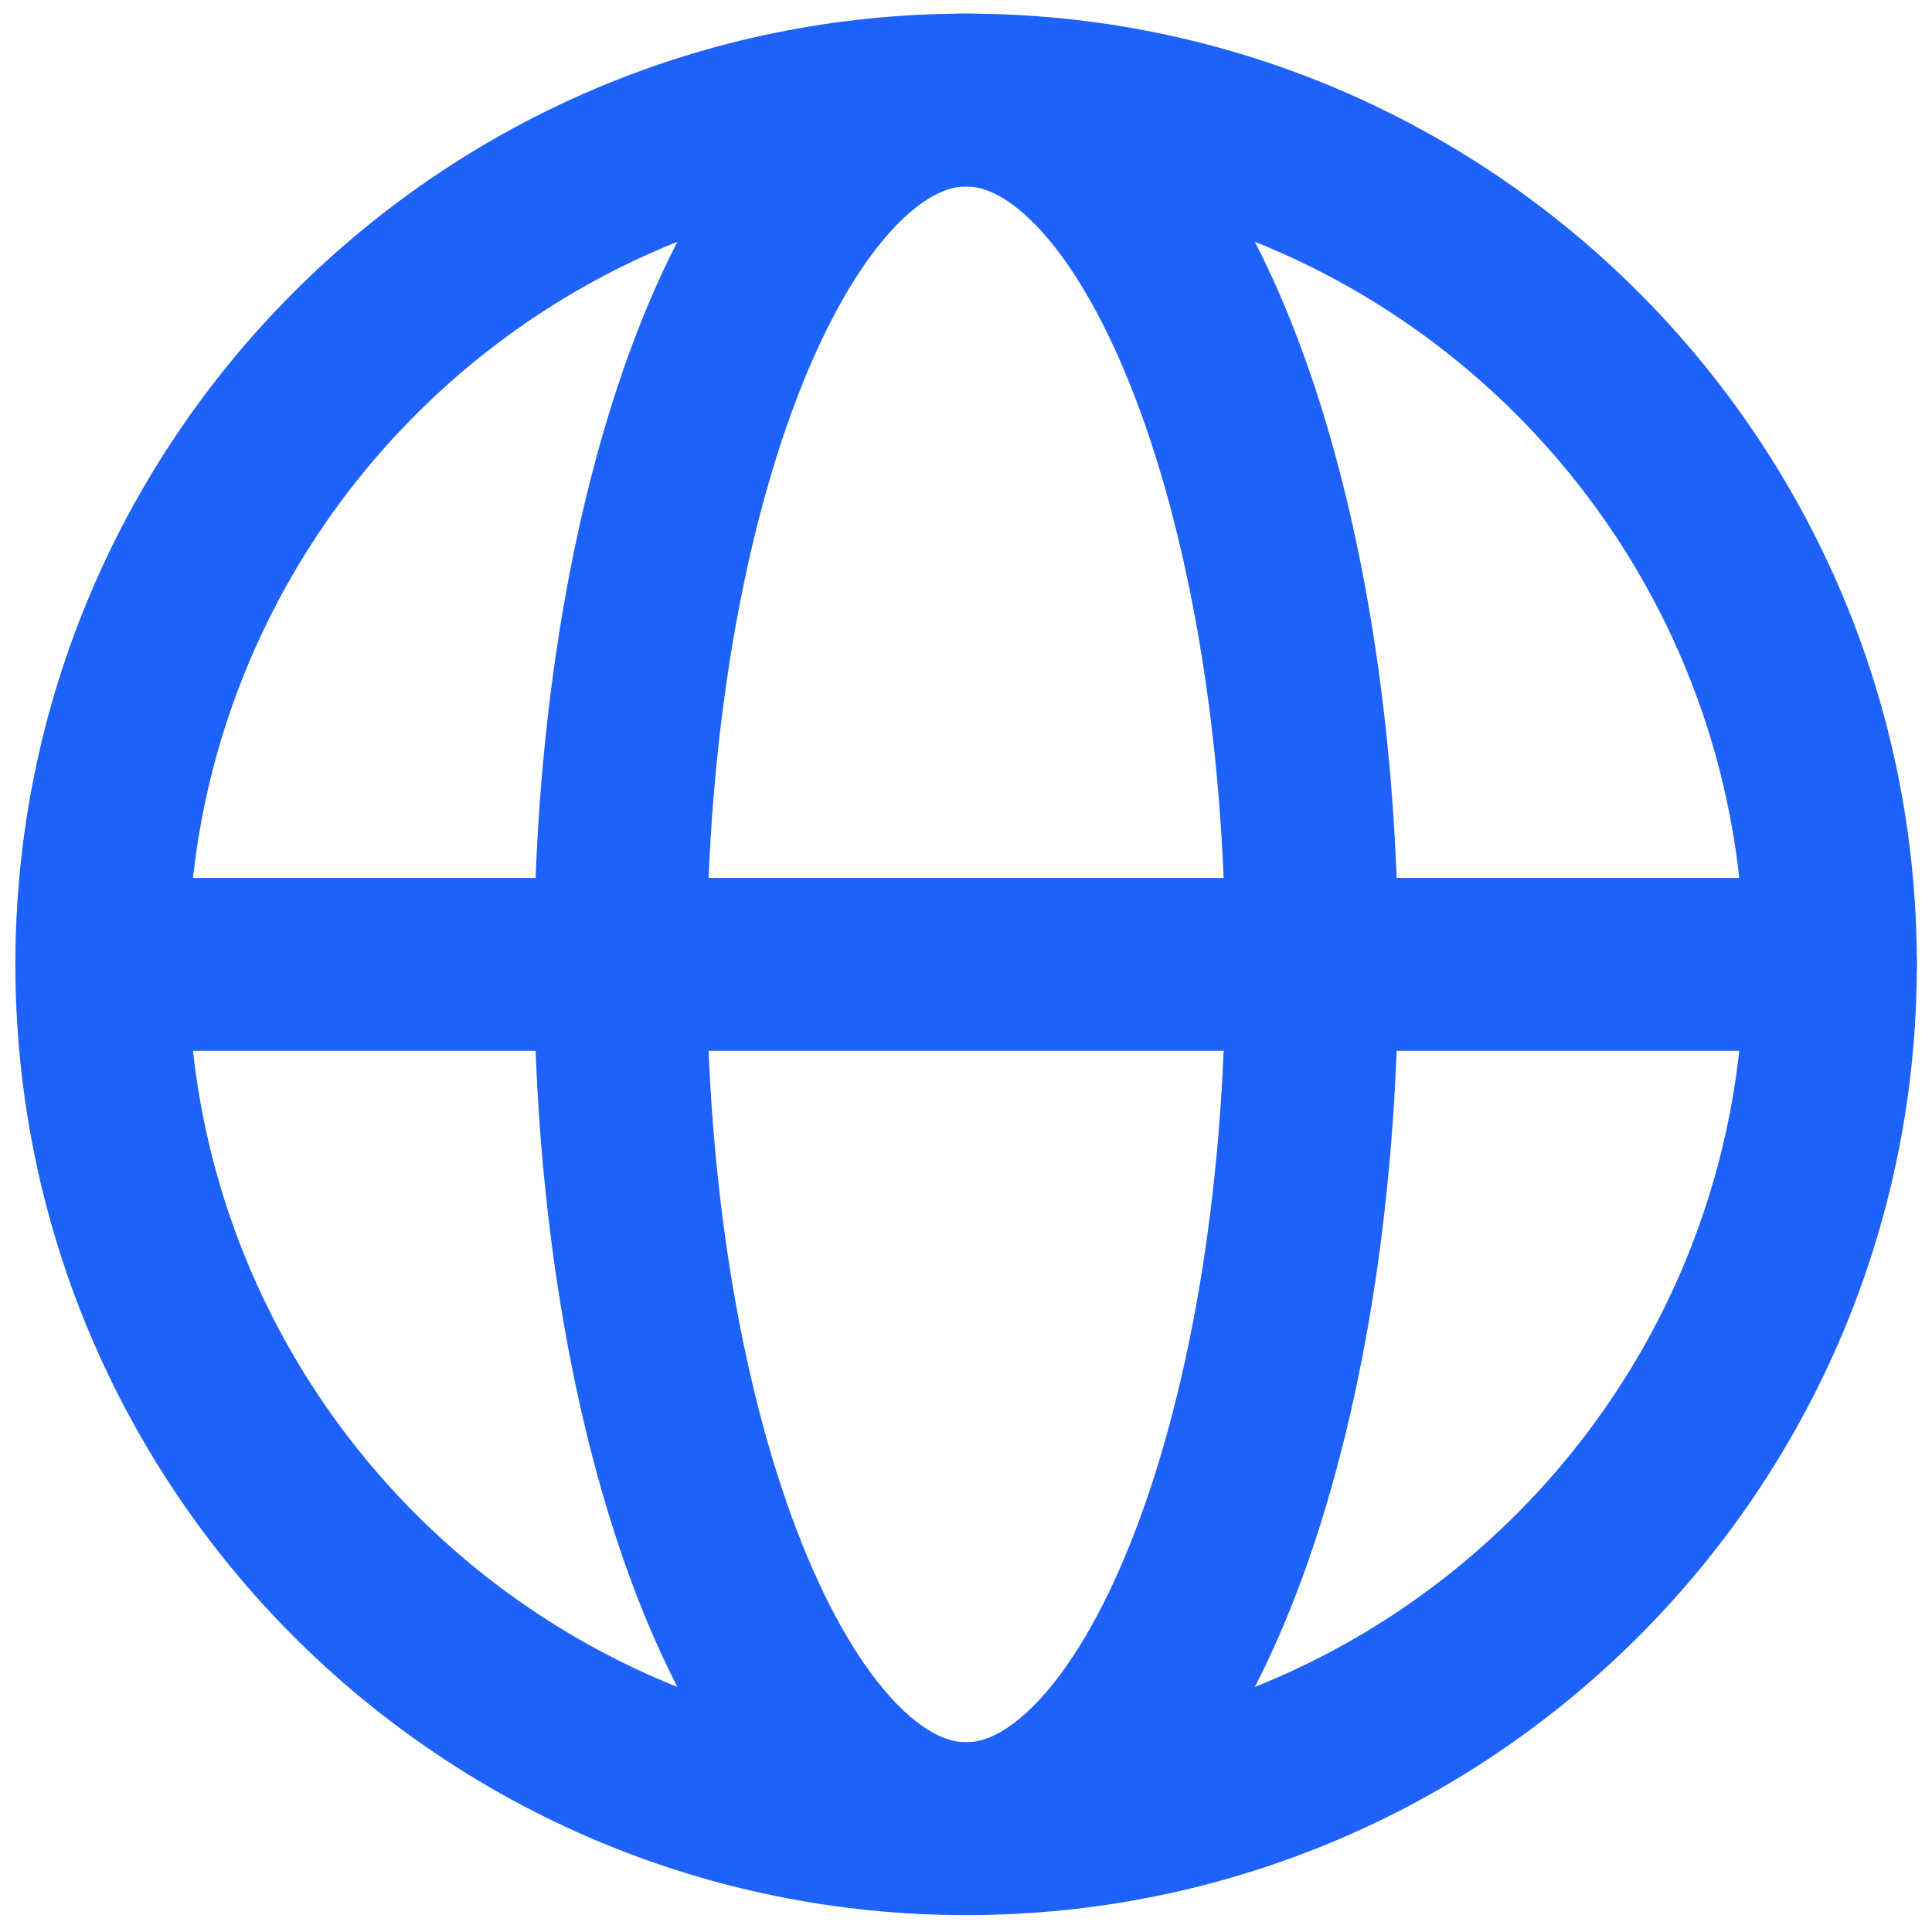
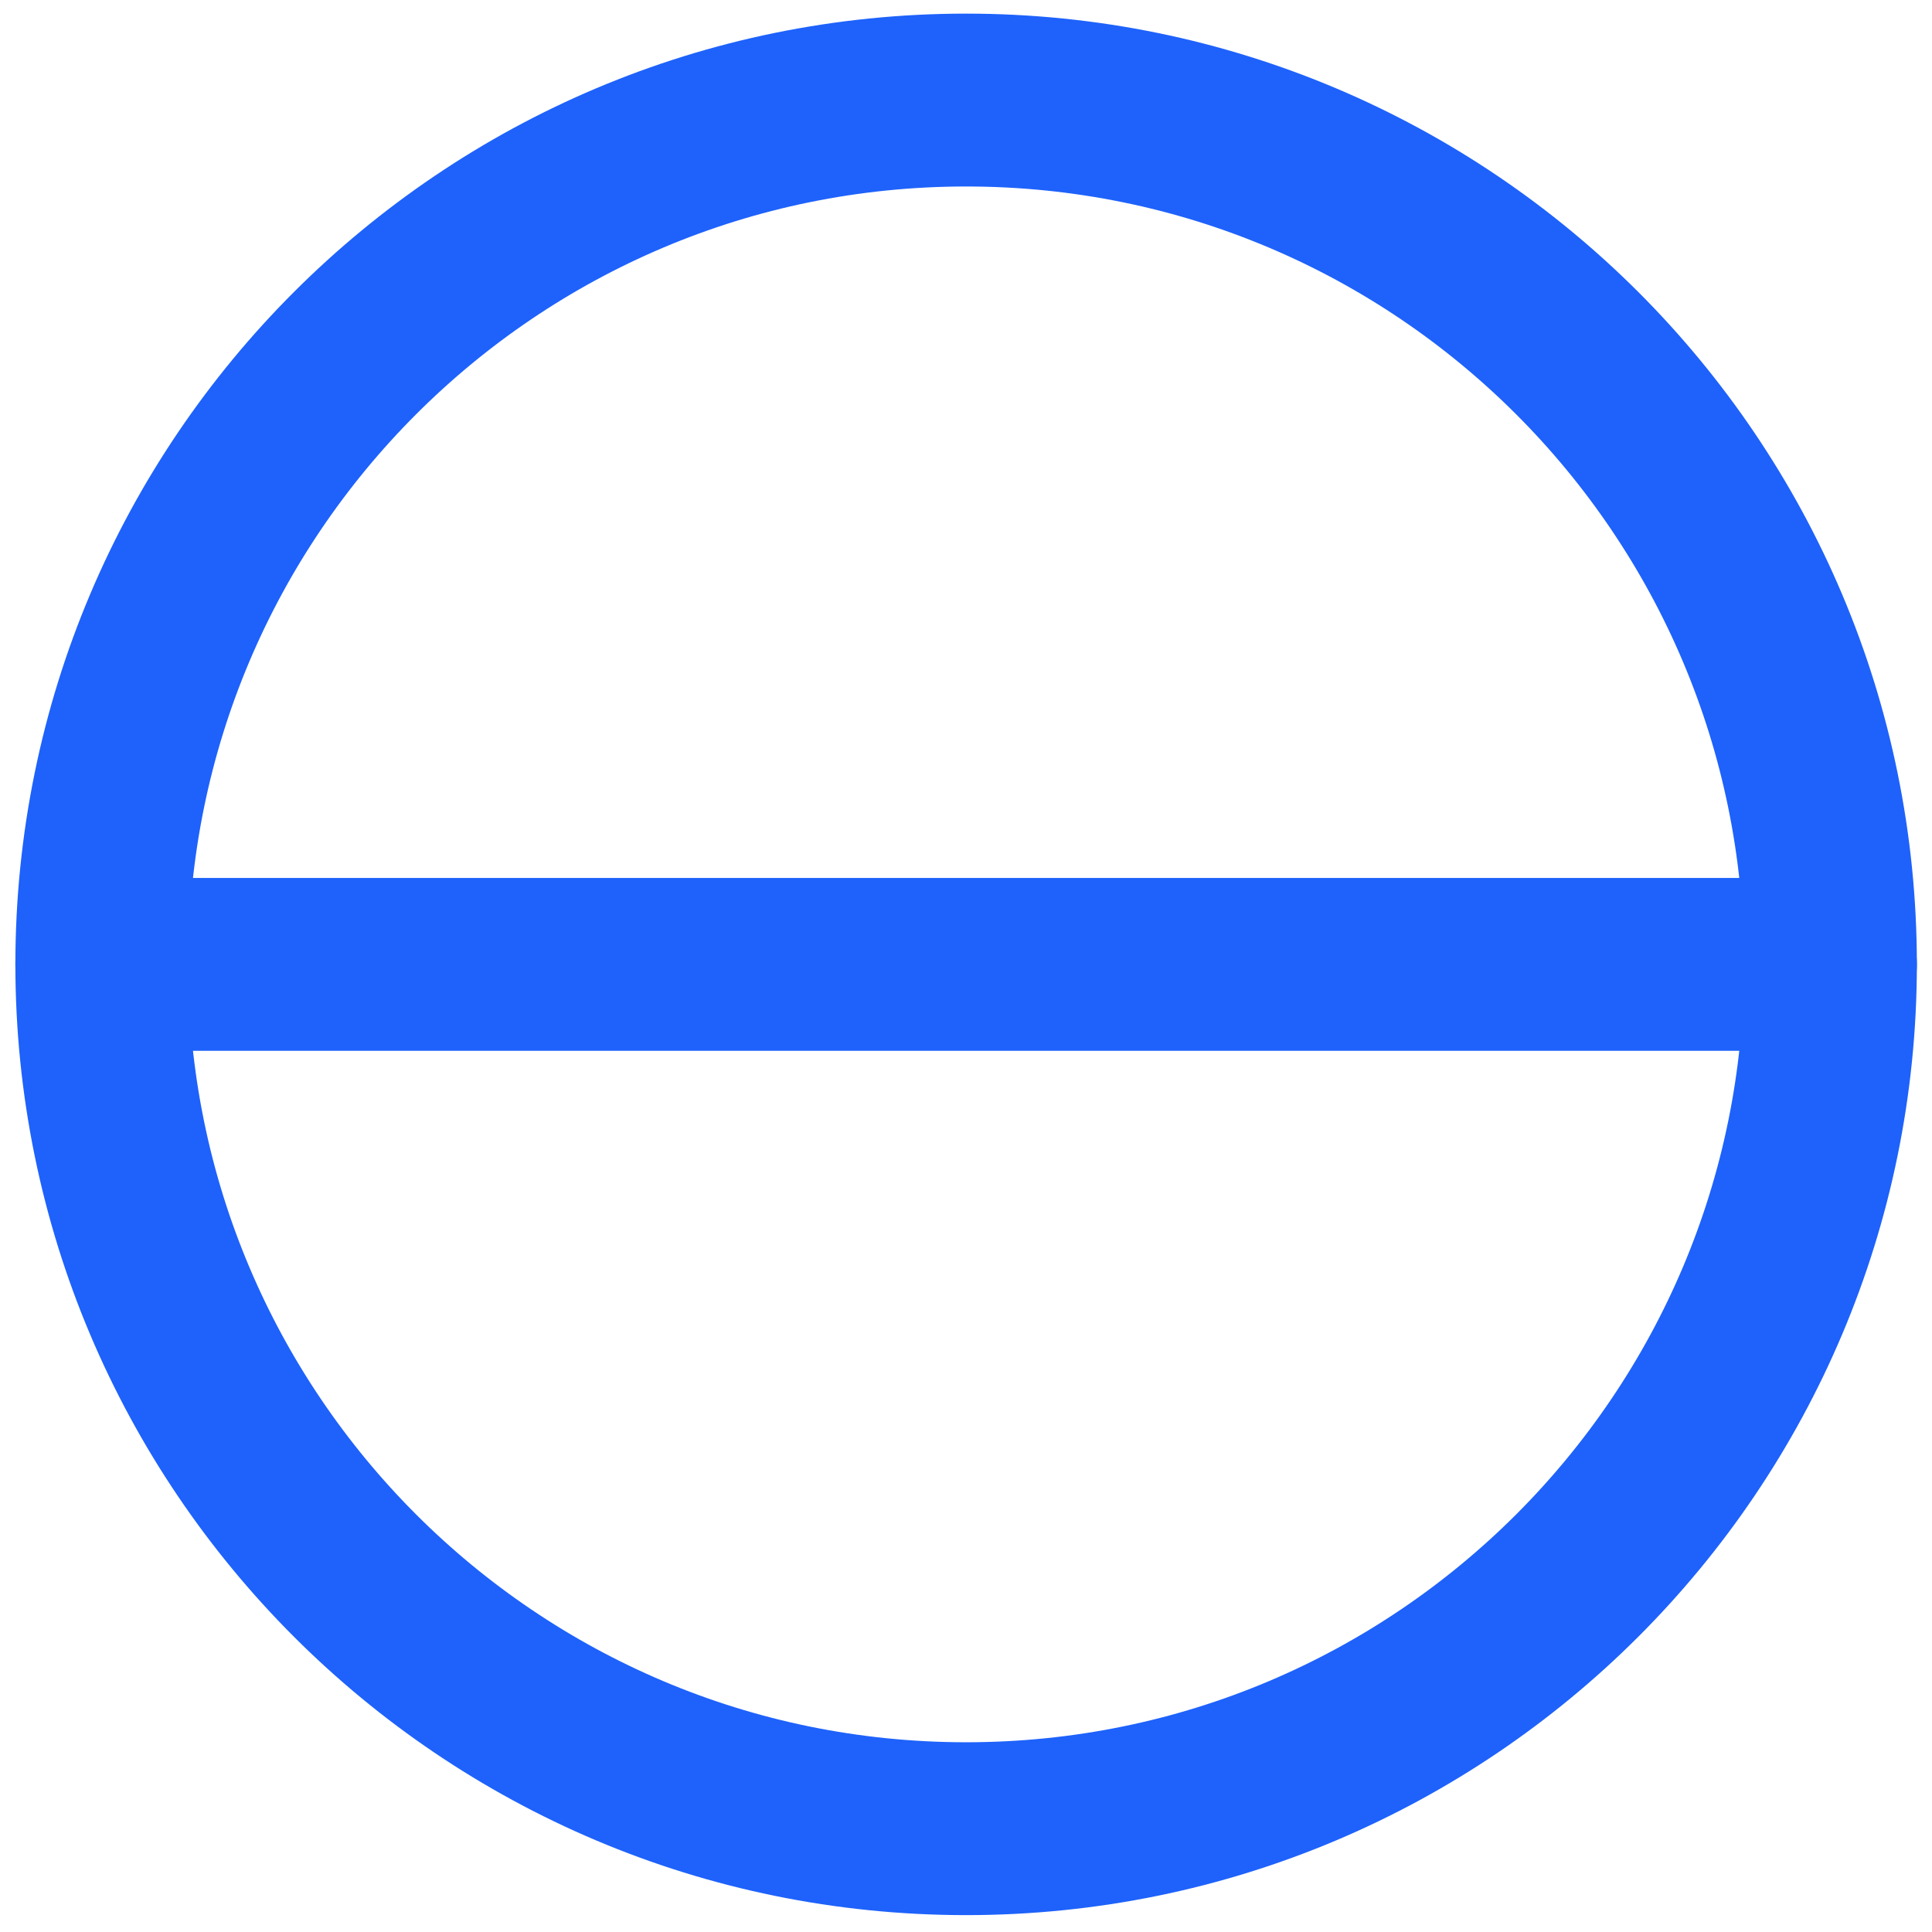
<svg xmlns="http://www.w3.org/2000/svg" width="95" height="95" viewBox="0 0 95 95" fill="none">
  <path d="M47.506 89.92C70.978 89.92 90.006 70.892 90.006 47.42C90.006 23.948 70.978 4.92 47.506 4.92C24.034 4.92 5.006 23.948 5.006 47.42C5.006 70.892 24.034 89.92 47.506 89.92Z" stroke="#1E62FB" stroke-width="8.5" stroke-linecap="round" stroke-linejoin="round" />
-   <path d="M30.506 47.42C30.506 70.892 38.117 89.92 47.506 89.92C56.895 89.92 64.506 70.892 64.506 47.42C64.506 23.948 56.895 4.92 47.506 4.92C38.117 4.92 30.506 23.948 30.506 47.42Z" stroke="#1E62FB" stroke-width="8.5" stroke-linecap="round" stroke-linejoin="round" />
  <path d="M5.006 47.42H90.006" stroke="#1E62FB" stroke-width="8.5" stroke-linecap="round" stroke-linejoin="round" />
</svg>